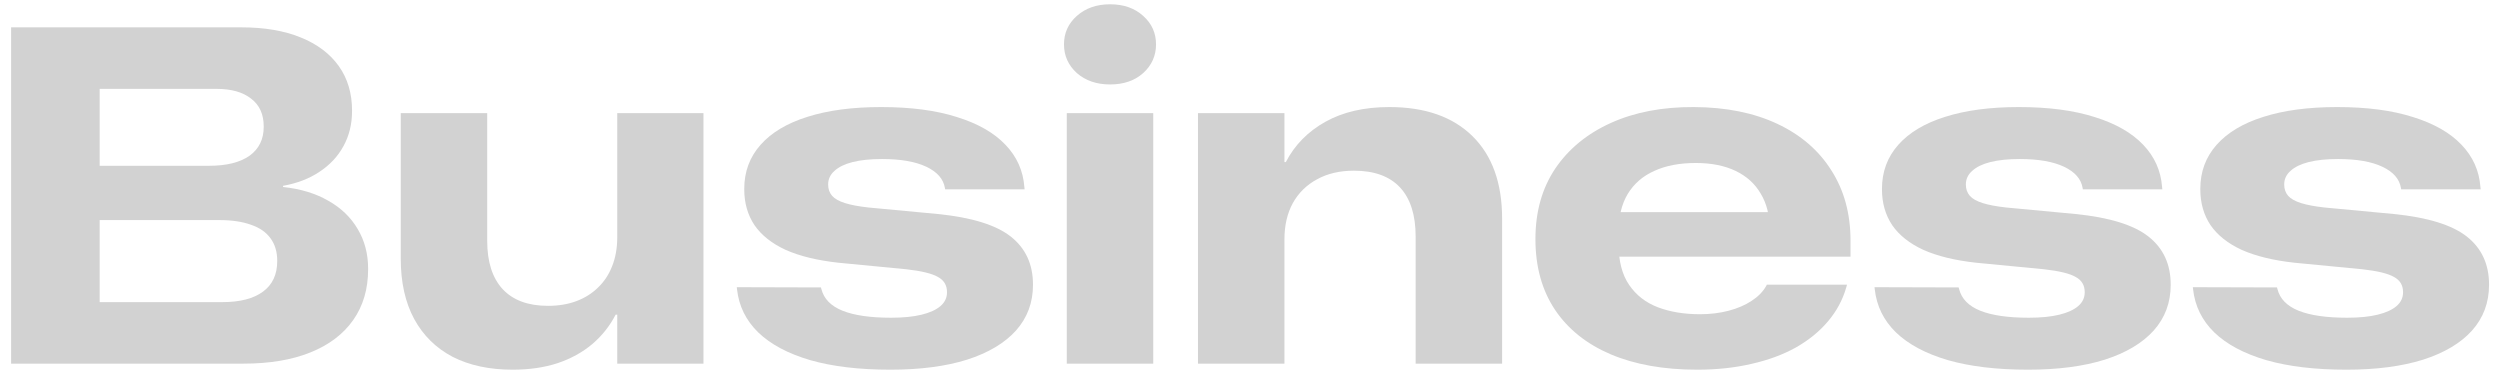
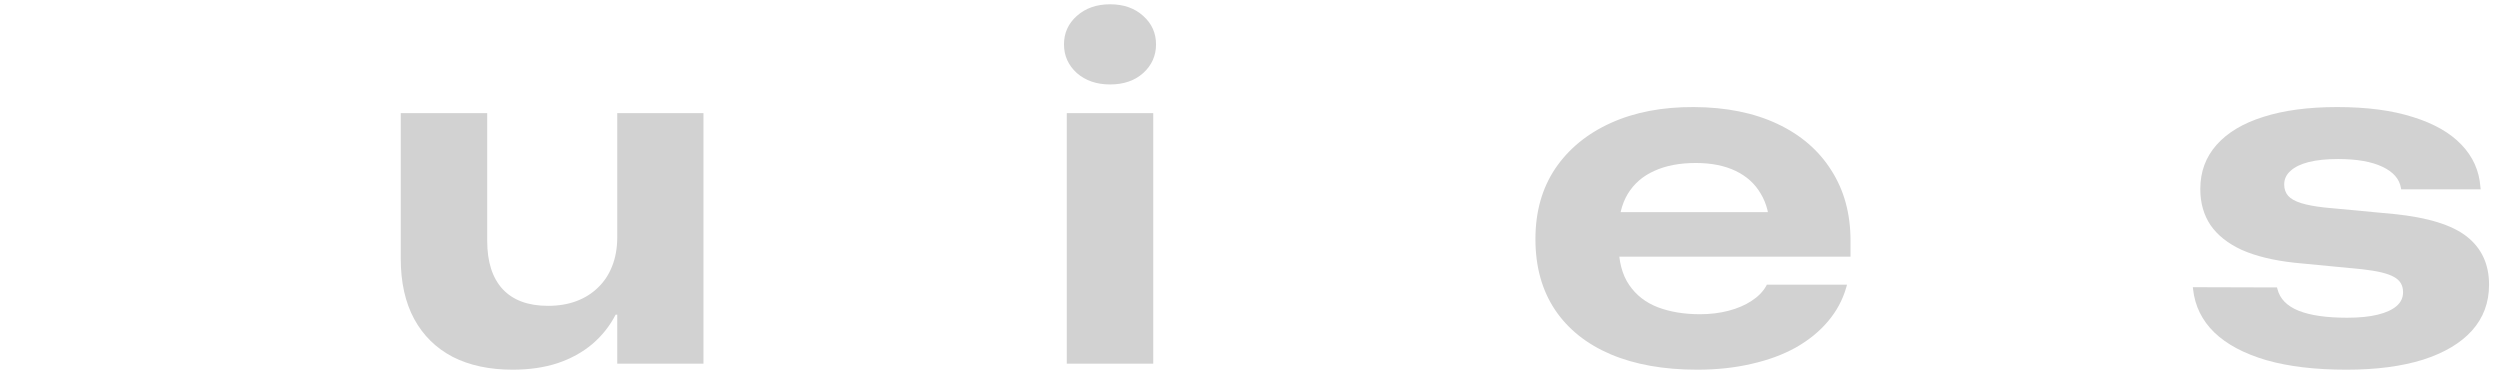
<svg xmlns="http://www.w3.org/2000/svg" width="220" height="33" viewBox="0 0 220 33" fill="none">
  <path d="M206.485 32.533C203.737 32.533 201.386 32.253 199.431 31.692C197.476 31.118 195.951 30.305 194.857 29.252C193.777 28.199 193.155 26.935 192.991 25.458L192.971 25.273L200.374 25.294L200.415 25.438C200.634 26.299 201.256 26.935 202.281 27.345C203.307 27.755 204.729 27.96 206.547 27.96C207.613 27.96 208.509 27.871 209.233 27.693C209.958 27.516 210.512 27.263 210.895 26.935C211.277 26.606 211.469 26.203 211.469 25.725V25.704C211.469 25.102 211.202 24.658 210.669 24.371C210.149 24.07 209.22 23.845 207.88 23.694L201.912 23.12C200.053 22.915 198.508 22.539 197.277 21.992C196.061 21.432 195.145 20.707 194.529 19.818C193.928 18.916 193.627 17.863 193.627 16.66V16.619C193.627 15.115 194.105 13.823 195.062 12.743C196.02 11.663 197.394 10.843 199.185 10.282C200.989 9.708 203.149 9.421 205.665 9.421C208.29 9.421 210.519 9.715 212.351 10.303C214.196 10.877 215.618 11.69 216.616 12.743C217.614 13.782 218.168 15.02 218.277 16.455L218.298 16.66H211.305L211.284 16.537C211.147 15.744 210.601 15.122 209.644 14.671C208.687 14.22 207.388 13.994 205.747 13.994C204.735 13.994 203.874 14.083 203.163 14.261C202.466 14.438 201.933 14.698 201.563 15.04C201.194 15.368 201.01 15.765 201.01 16.23V16.25C201.01 16.633 201.126 16.961 201.358 17.234C201.591 17.494 201.967 17.706 202.486 17.87C203.006 18.034 203.696 18.164 204.558 18.26L210.669 18.834C213.649 19.135 215.789 19.798 217.088 20.823C218.387 21.849 219.036 23.257 219.036 25.048V25.068C219.036 26.627 218.537 27.967 217.539 29.088C216.541 30.195 215.105 31.05 213.232 31.651C211.359 32.239 209.11 32.533 206.485 32.533Z" fill="#D2D2D2" />
-   <path d="M178.472 32.533C175.724 32.533 173.372 32.253 171.417 31.692C169.462 31.118 167.938 30.305 166.844 29.252C165.764 28.199 165.142 26.935 164.978 25.458L164.957 25.273L172.36 25.294L172.401 25.438C172.62 26.299 173.242 26.935 174.268 27.345C175.293 27.755 176.715 27.96 178.533 27.96C179.6 27.96 180.495 27.871 181.22 27.693C181.944 27.516 182.498 27.263 182.881 26.935C183.264 26.606 183.455 26.203 183.455 25.725V25.704C183.455 25.102 183.188 24.658 182.655 24.371C182.136 24.07 181.206 23.845 179.866 23.694L173.898 23.12C172.039 22.915 170.494 22.539 169.264 21.992C168.047 21.432 167.131 20.707 166.516 19.818C165.914 18.916 165.613 17.863 165.613 16.66V16.619C165.613 15.115 166.092 13.823 167.049 12.743C168.006 11.663 169.38 10.843 171.171 10.282C172.976 9.708 175.136 9.421 177.651 9.421C180.276 9.421 182.505 9.715 184.337 10.303C186.183 10.877 187.604 11.69 188.603 12.743C189.601 13.782 190.154 15.02 190.264 16.455L190.284 16.66H183.291L183.271 16.537C183.134 15.744 182.587 15.122 181.63 14.671C180.673 14.22 179.374 13.994 177.733 13.994C176.722 13.994 175.86 14.083 175.149 14.261C174.452 14.438 173.919 14.698 173.55 15.04C173.181 15.368 172.996 15.765 172.996 16.23V16.25C172.996 16.633 173.112 16.961 173.345 17.234C173.577 17.494 173.953 17.706 174.473 17.87C174.992 18.034 175.683 18.164 176.544 18.26L182.655 18.834C185.636 19.135 187.775 19.798 189.074 20.823C190.373 21.849 191.022 23.257 191.022 25.048V25.068C191.022 26.627 190.523 27.967 189.525 29.088C188.527 30.195 187.092 31.05 185.219 31.651C183.346 32.239 181.097 32.533 178.472 32.533Z" fill="#D2D2D2" />
  <path d="M149.351 32.533C146.411 32.533 143.875 32.082 141.742 31.18C139.623 30.277 137.989 28.972 136.841 27.263C135.692 25.54 135.118 23.469 135.118 21.049V21.028C135.118 18.636 135.699 16.571 136.861 14.835C138.037 13.099 139.671 11.759 141.763 10.816C143.854 9.872 146.288 9.407 149.063 9.421C151.894 9.435 154.341 9.927 156.405 10.898C158.47 11.868 160.056 13.235 161.163 14.999C162.284 16.749 162.845 18.807 162.845 21.172V22.587H139.035V18.67H157.943L155.729 21.541V20.167C155.729 18.95 155.469 17.911 154.949 17.05C154.443 16.175 153.705 15.505 152.734 15.04C151.764 14.575 150.595 14.343 149.228 14.343C147.806 14.343 146.589 14.575 145.577 15.04C144.565 15.491 143.786 16.168 143.239 17.07C142.706 17.959 142.439 19.06 142.439 20.372V21.521C142.439 22.983 142.747 24.166 143.362 25.068C143.978 25.971 144.818 26.627 145.885 27.037C146.965 27.447 148.202 27.652 149.597 27.652C150.499 27.652 151.34 27.55 152.119 27.345C152.898 27.14 153.568 26.853 154.129 26.483C154.703 26.114 155.134 25.677 155.421 25.171L155.482 25.048H162.537L162.476 25.273C162.161 26.381 161.621 27.386 160.855 28.288C160.104 29.177 159.16 29.942 158.025 30.585C156.891 31.214 155.592 31.692 154.129 32.021C152.666 32.362 151.073 32.533 149.351 32.533Z" fill="#D2D2D2" />
-   <path d="M105.423 32V9.954H113.031V14.261H113.154C113.934 12.757 115.096 11.574 116.641 10.713C118.186 9.852 120.059 9.421 122.26 9.421C125.404 9.421 127.845 10.275 129.581 11.984C131.317 13.693 132.186 16.113 132.186 19.244V32H124.577V20.823C124.577 18.923 124.119 17.48 123.203 16.496C122.287 15.512 120.934 15.02 119.143 15.02C117.898 15.02 116.818 15.273 115.902 15.778C114.986 16.27 114.275 16.968 113.77 17.87C113.277 18.773 113.031 19.839 113.031 21.069V32H105.423Z" fill="#D2D2D2" />
  <path d="M93.877 32V9.954H101.485V32H93.877ZM97.691 7.432C96.502 7.432 95.524 7.097 94.759 6.427C94.007 5.743 93.631 4.902 93.631 3.904C93.631 2.906 94.007 2.072 94.759 1.402C95.524 0.719 96.502 0.377 97.691 0.377C98.881 0.377 99.852 0.719 100.604 1.402C101.355 2.072 101.731 2.906 101.731 3.904C101.731 4.902 101.355 5.743 100.604 6.427C99.852 7.097 98.881 7.432 97.691 7.432Z" fill="#D2D2D2" />
-   <path d="M78.353 32.533C75.605 32.533 73.253 32.253 71.298 31.692C69.343 31.118 67.818 30.305 66.725 29.252C65.644 28.199 65.022 26.935 64.858 25.458L64.838 25.273L72.241 25.294L72.282 25.438C72.501 26.299 73.123 26.935 74.148 27.345C75.174 27.755 76.596 27.96 78.414 27.96C79.481 27.96 80.376 27.871 81.101 27.693C81.825 27.516 82.379 27.263 82.762 26.935C83.144 26.606 83.336 26.203 83.336 25.725V25.704C83.336 25.102 83.069 24.658 82.536 24.371C82.017 24.07 81.087 23.845 79.747 23.694L73.779 23.12C71.92 22.915 70.375 22.539 69.144 21.992C67.928 21.432 67.012 20.707 66.397 19.818C65.795 18.916 65.494 17.863 65.494 16.66V16.619C65.494 15.115 65.973 13.823 66.93 12.743C67.887 11.663 69.261 10.843 71.052 10.282C72.856 9.708 75.017 9.421 77.532 9.421C80.157 9.421 82.386 9.715 84.218 10.303C86.064 10.877 87.485 11.69 88.483 12.743C89.481 13.782 90.035 15.02 90.144 16.455L90.165 16.66H83.172L83.151 16.537C83.015 15.744 82.468 15.122 81.511 14.671C80.554 14.22 79.255 13.994 77.614 13.994C76.603 13.994 75.741 14.083 75.03 14.261C74.333 14.438 73.8 14.698 73.431 15.04C73.061 15.368 72.877 15.765 72.877 16.23V16.25C72.877 16.633 72.993 16.961 73.226 17.234C73.458 17.494 73.834 17.706 74.353 17.87C74.873 18.034 75.564 18.164 76.425 18.26L82.536 18.834C85.517 19.135 87.656 19.798 88.955 20.823C90.254 21.849 90.903 23.257 90.903 25.048V25.068C90.903 26.627 90.404 27.967 89.406 29.088C88.408 30.195 86.973 31.05 85.1 31.651C83.227 32.239 80.978 32.533 78.353 32.533Z" fill="#D2D2D2" />
  <path d="M45.109 32.533C43.072 32.533 41.315 32.157 39.839 31.405C38.376 30.64 37.248 29.532 36.455 28.083C35.662 26.62 35.266 24.85 35.266 22.771V9.954H42.874V21.192C42.874 23.038 43.325 24.453 44.227 25.438C45.144 26.422 46.477 26.914 48.227 26.914C49.143 26.914 49.97 26.777 50.708 26.504C51.446 26.23 52.082 25.834 52.615 25.314C53.162 24.795 53.579 24.166 53.866 23.428C54.167 22.676 54.317 21.828 54.317 20.885V9.954H61.905V32H54.317V27.693H54.174C53.668 28.678 52.984 29.539 52.123 30.277C51.262 31.002 50.243 31.562 49.067 31.959C47.892 32.342 46.572 32.533 45.109 32.533Z" fill="#D2D2D2" />
-   <path d="M4.935 32V26.586H19.577C21.122 26.586 22.311 26.278 23.145 25.663C23.98 25.048 24.396 24.152 24.396 22.977V22.956C24.396 22.163 24.198 21.5 23.802 20.967C23.419 20.434 22.845 20.037 22.079 19.777C21.327 19.504 20.398 19.367 19.29 19.367H4.935V14.589H18.388C19.933 14.589 21.122 14.295 21.956 13.707C22.79 13.105 23.207 12.258 23.207 11.164V11.123C23.207 10.057 22.838 9.243 22.1 8.683C21.375 8.108 20.363 7.821 19.064 7.821H4.935V2.407H21.238C23.262 2.407 24.998 2.701 26.447 3.289C27.91 3.877 29.031 4.718 29.811 5.812C30.59 6.905 30.98 8.211 30.98 9.729V9.77C30.98 10.918 30.727 11.95 30.221 12.866C29.729 13.769 29.024 14.521 28.108 15.122C27.206 15.724 26.14 16.134 24.909 16.352V16.455C26.454 16.619 27.78 17.023 28.888 17.665C30.009 18.294 30.87 19.121 31.472 20.146C32.087 21.172 32.395 22.341 32.395 23.653V23.694C32.395 25.431 31.957 26.921 31.082 28.165C30.207 29.409 28.949 30.359 27.309 31.016C25.682 31.672 23.72 32 21.423 32H4.935ZM0.977 32V2.407H8.77V32H0.977Z" fill="#D2D2D2" />
</svg>